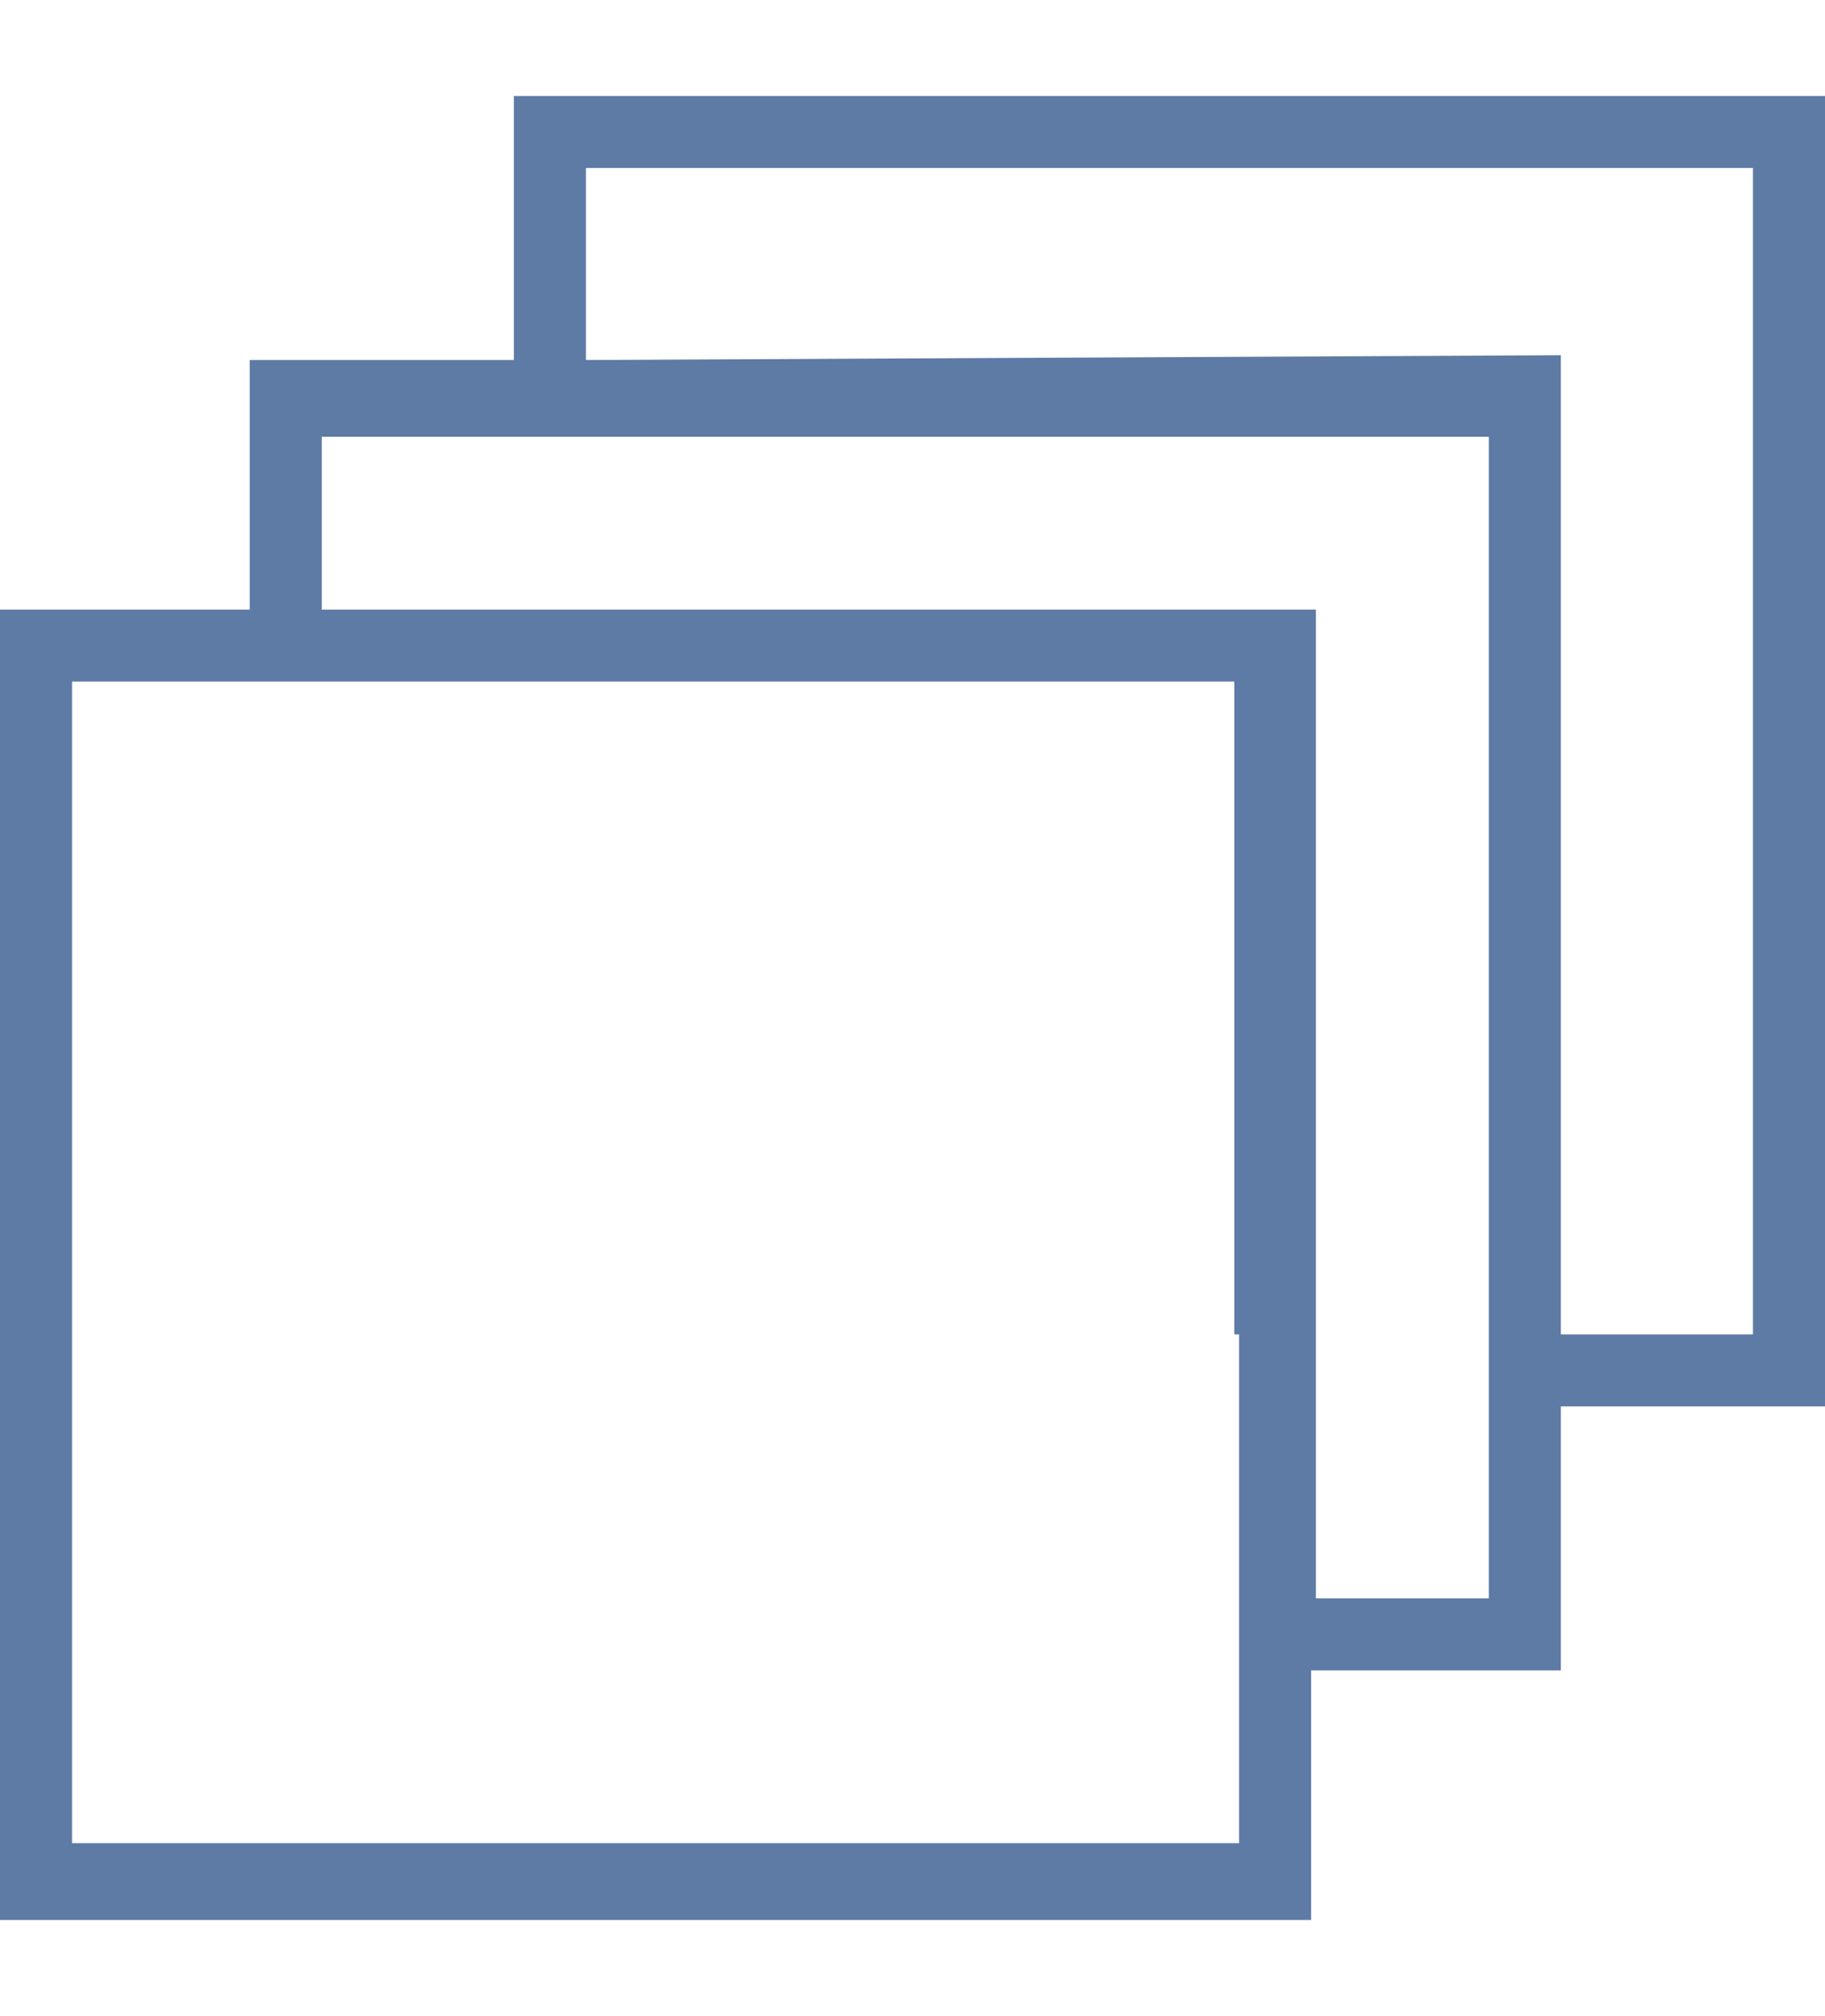
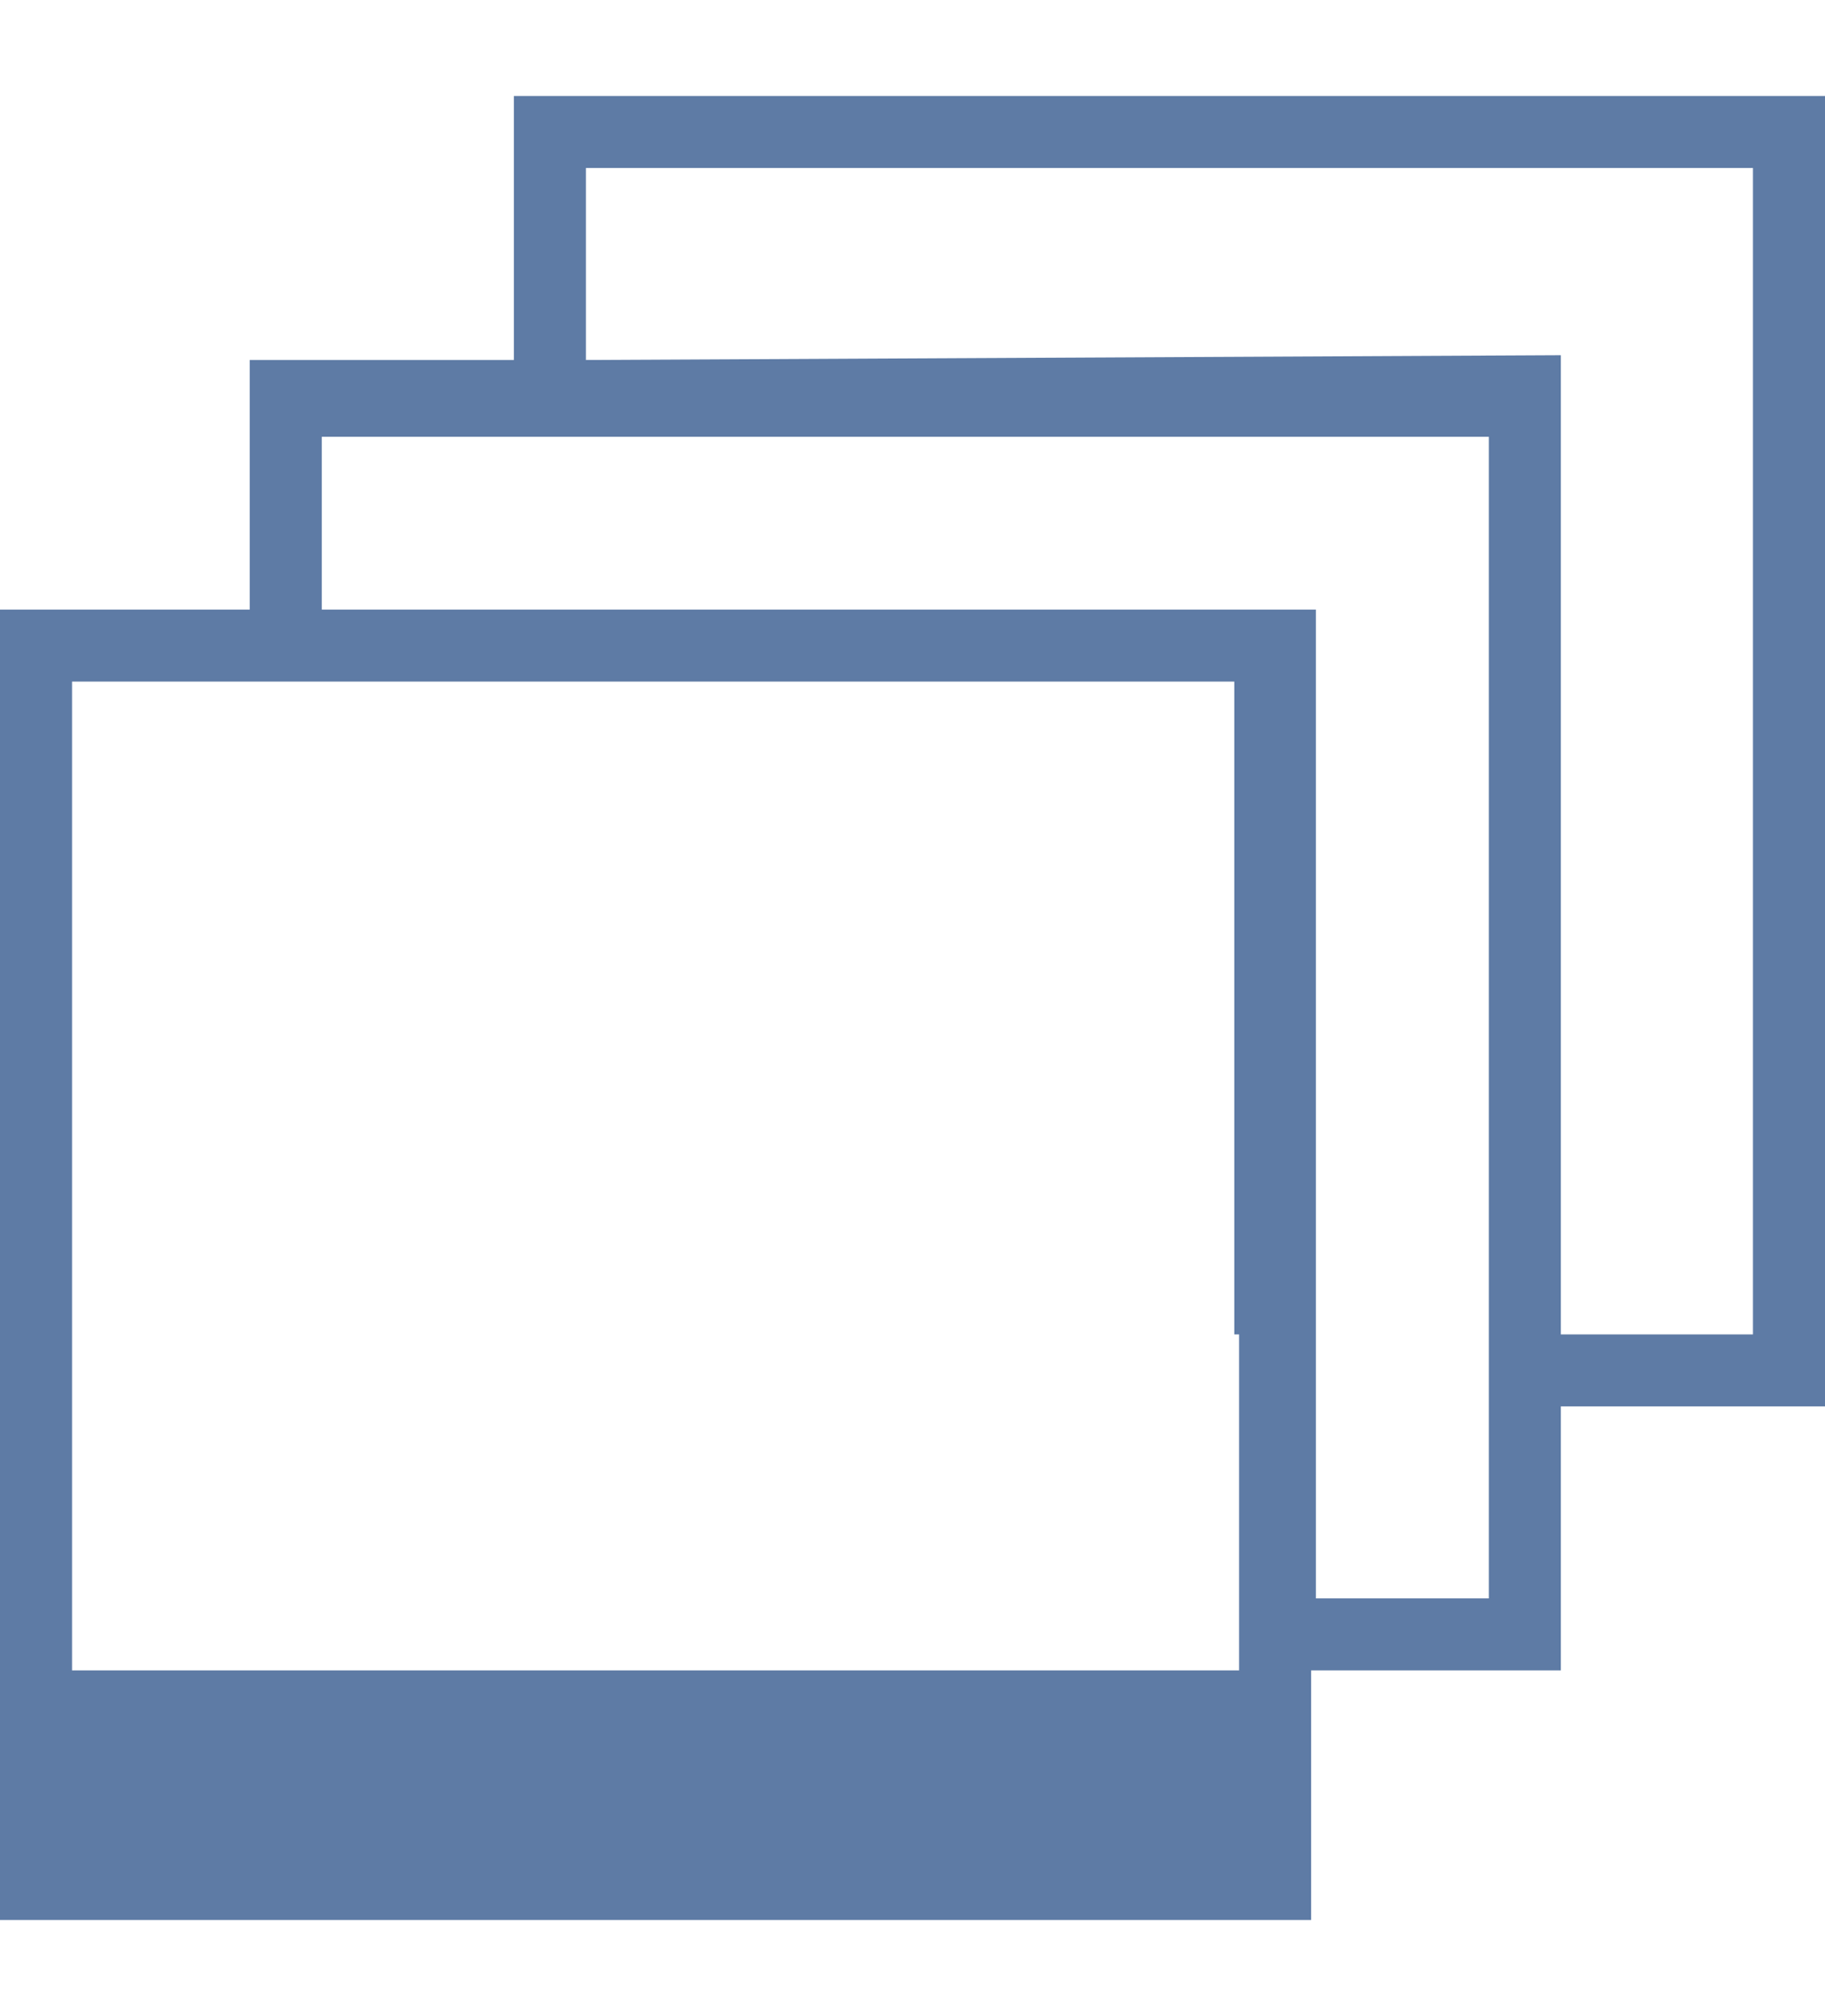
<svg xmlns="http://www.w3.org/2000/svg" fill="none" height="2835" viewbox="0 0 2567 2835" width="2567">
-   <path d="M722.813 135V506.25H716.058H351.274V857.25H0V2700H1844.19V2349H2195.46V1977.75H2567V135H722.813ZM1742.86 1876.5V1977.75V2247.75V2349V2592H101.329V958.5H344.518H445.847H709.303H810.632H1736.1V1876.5H1742.86ZM2094.13 1876.5V1977.75V2247.75H1850.94V1977.75V1876.5V857.25H817.387H716.058H452.603V614.25H716.058H817.387H2094.13V1876.5ZM2465.67 1876.5H2195.46V499.5L824.142 506.25V236.25H2465.67V1876.5Z" fill="#5E7BA5">
+   <path d="M722.813 135V506.25H716.058H351.274V857.25H0V2700H1844.19V2349H2195.46V1977.75H2567V135H722.813ZM1742.86 1876.5V1977.75V2247.75V2349H101.329V958.5H344.518H445.847H709.303H810.632H1736.1V1876.5H1742.86ZM2094.13 1876.5V1977.75V2247.75H1850.94V1977.75V1876.5V857.25H817.387H716.058H452.603V614.25H716.058H817.387H2094.13V1876.5ZM2465.67 1876.5H2195.46V499.5L824.142 506.25V236.25H2465.67V1876.5Z" fill="#5E7BA5">
    </path>
</svg>